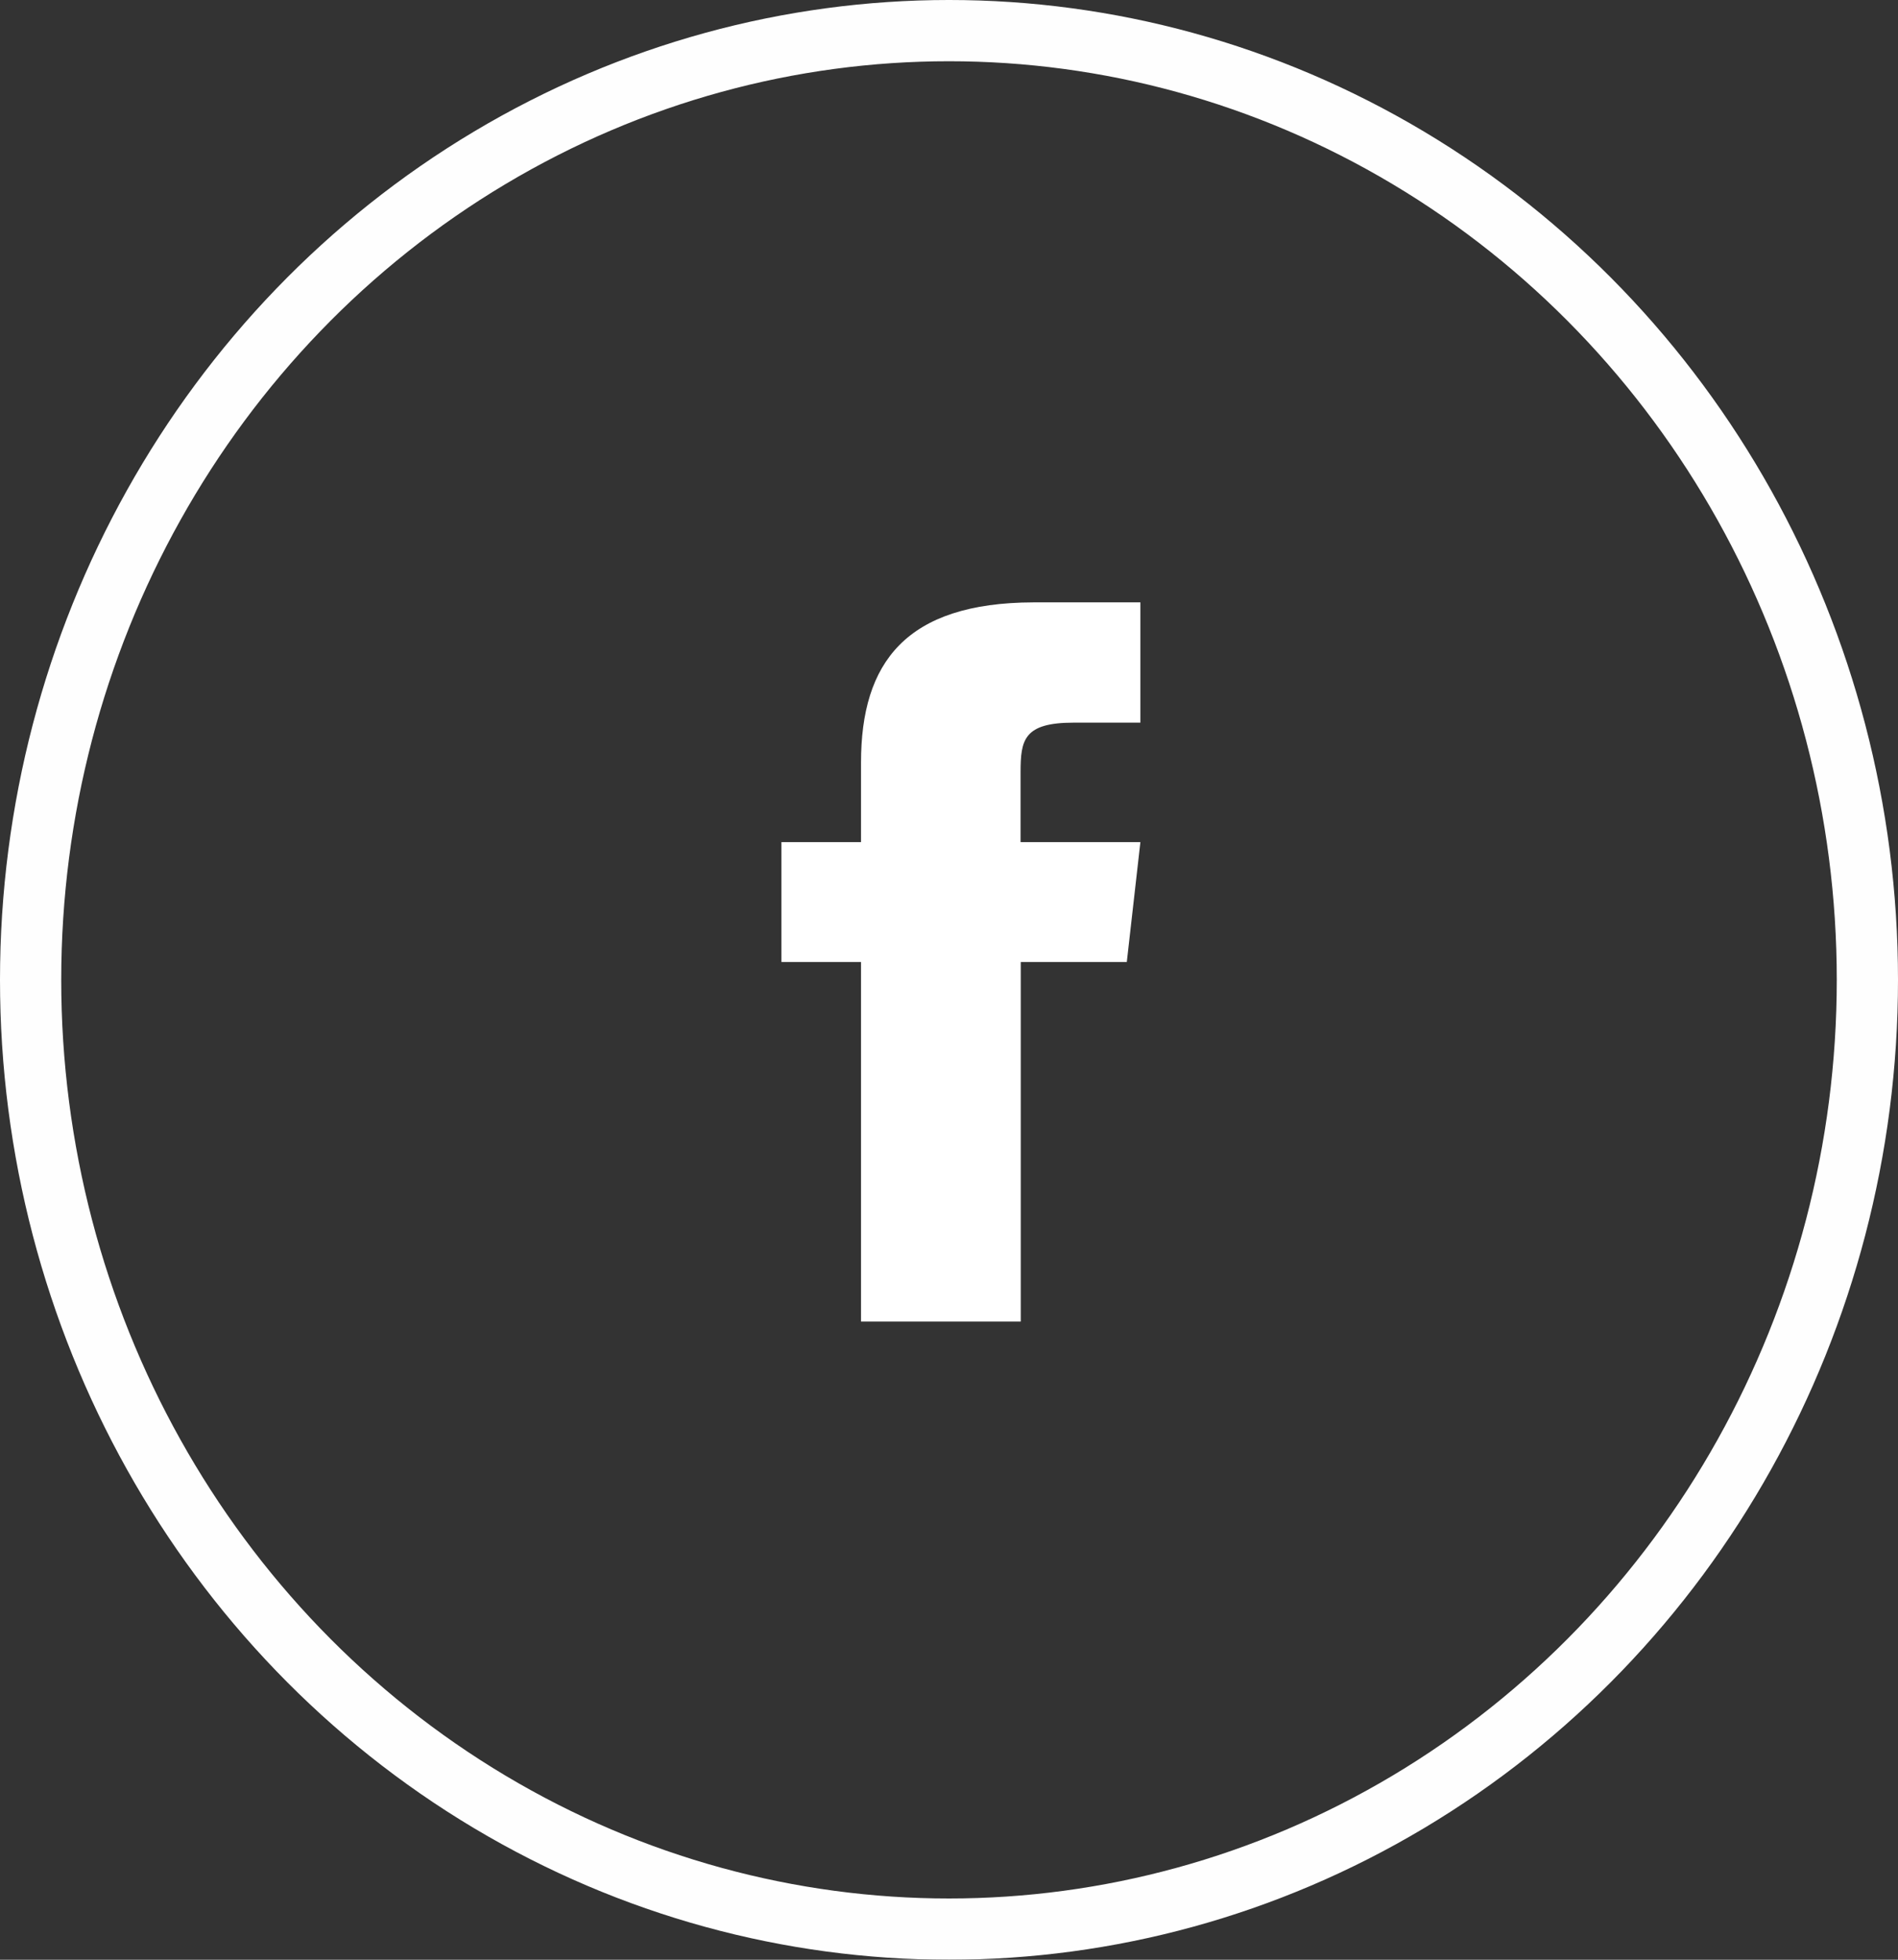
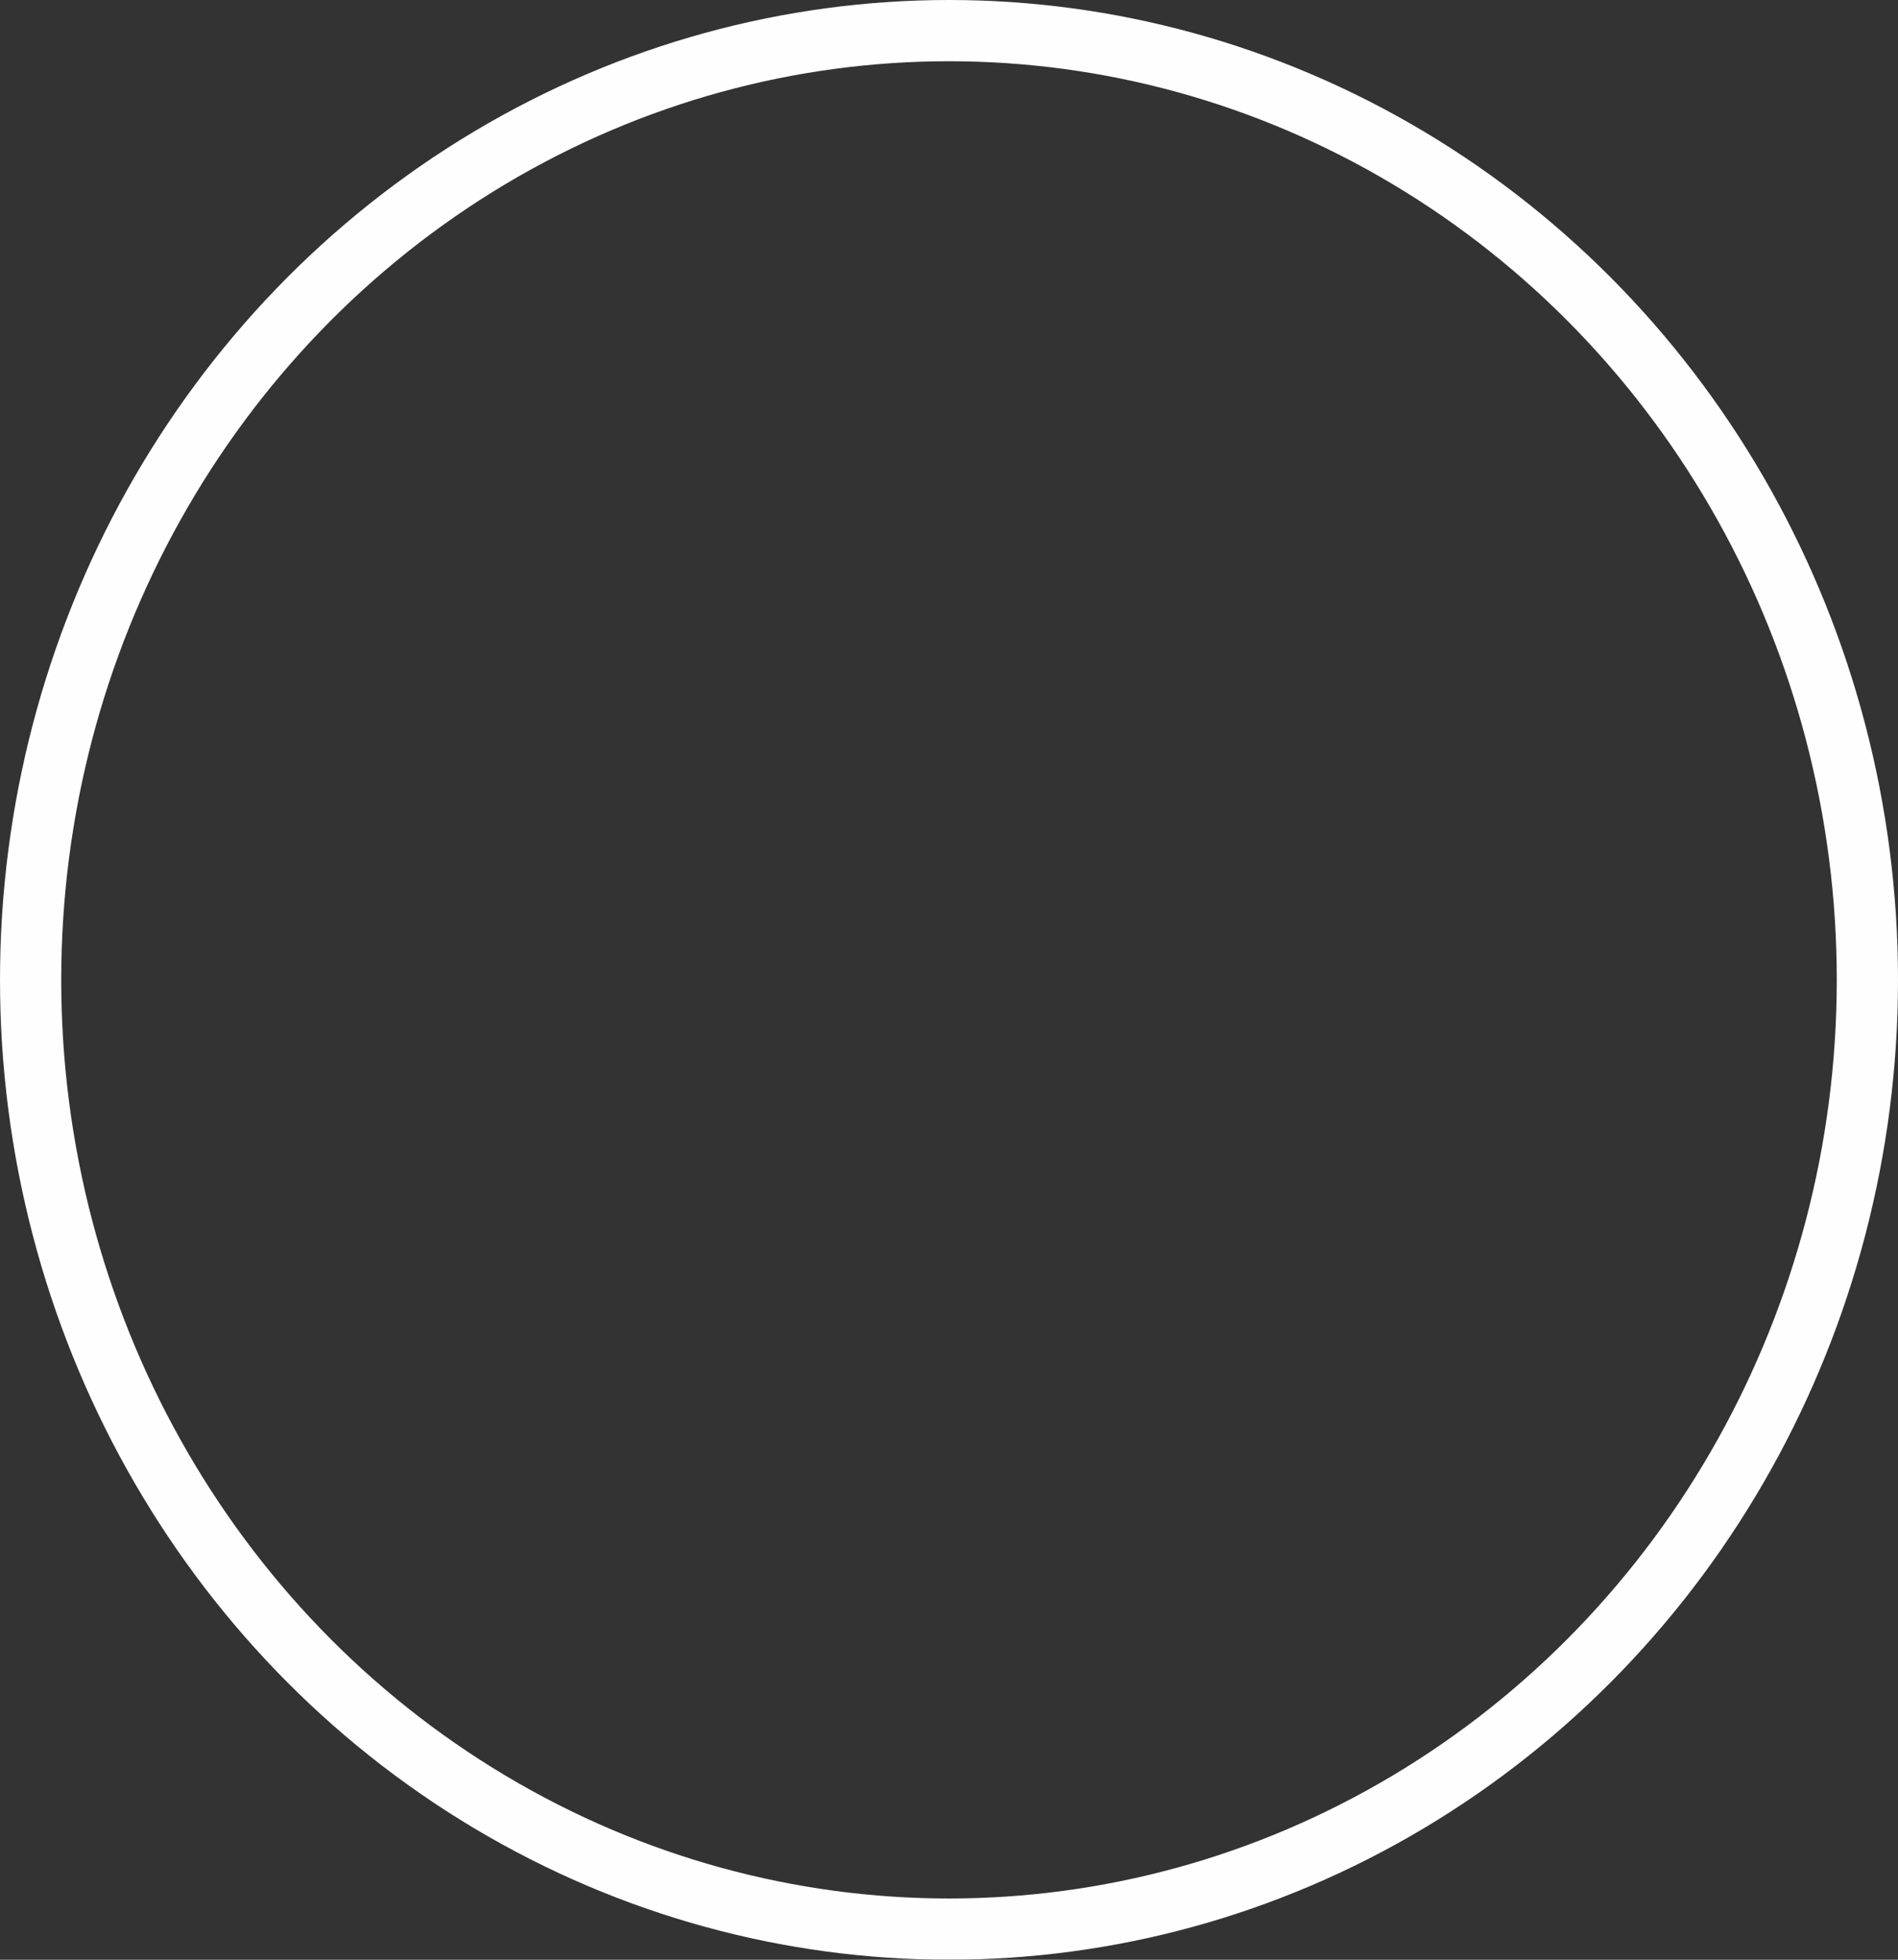
<svg xmlns="http://www.w3.org/2000/svg" width="31" height="32" viewBox="0 0 31 32">
  <rect x="0" y="0" width="31" height="32" fill="#333333" stroke="none" />
  <g id="Group_68" data-name="Group 68" transform="translate(-0.478 0)">
    <g id="Ellipse_21" data-name="Ellipse 21" transform="translate(0.478 0)" fill="none" stroke="#fff" stroke-width="1" opacity="0.996">
      <ellipse cx="15.5" cy="16" rx="15.5" ry="16" stroke="none" />
      <ellipse cx="15.5" cy="16" rx="15" ry="15.5" fill="none" />
    </g>
-     <path id="Path_6017" data-name="Path 6017" d="M210.759,153.881v1.3h-1.3v1.957h1.3v5.871h2.609v-5.871H215.1l.222-1.957h-1.957v-1.142c0-.528.052-.809.868-.809h1.089v-1.964h-1.748C211.489,151.272,210.759,152.251,210.759,153.881Z" transform="translate(-196.218 -141.43)" fill="#fff" />
  </g>
</svg>